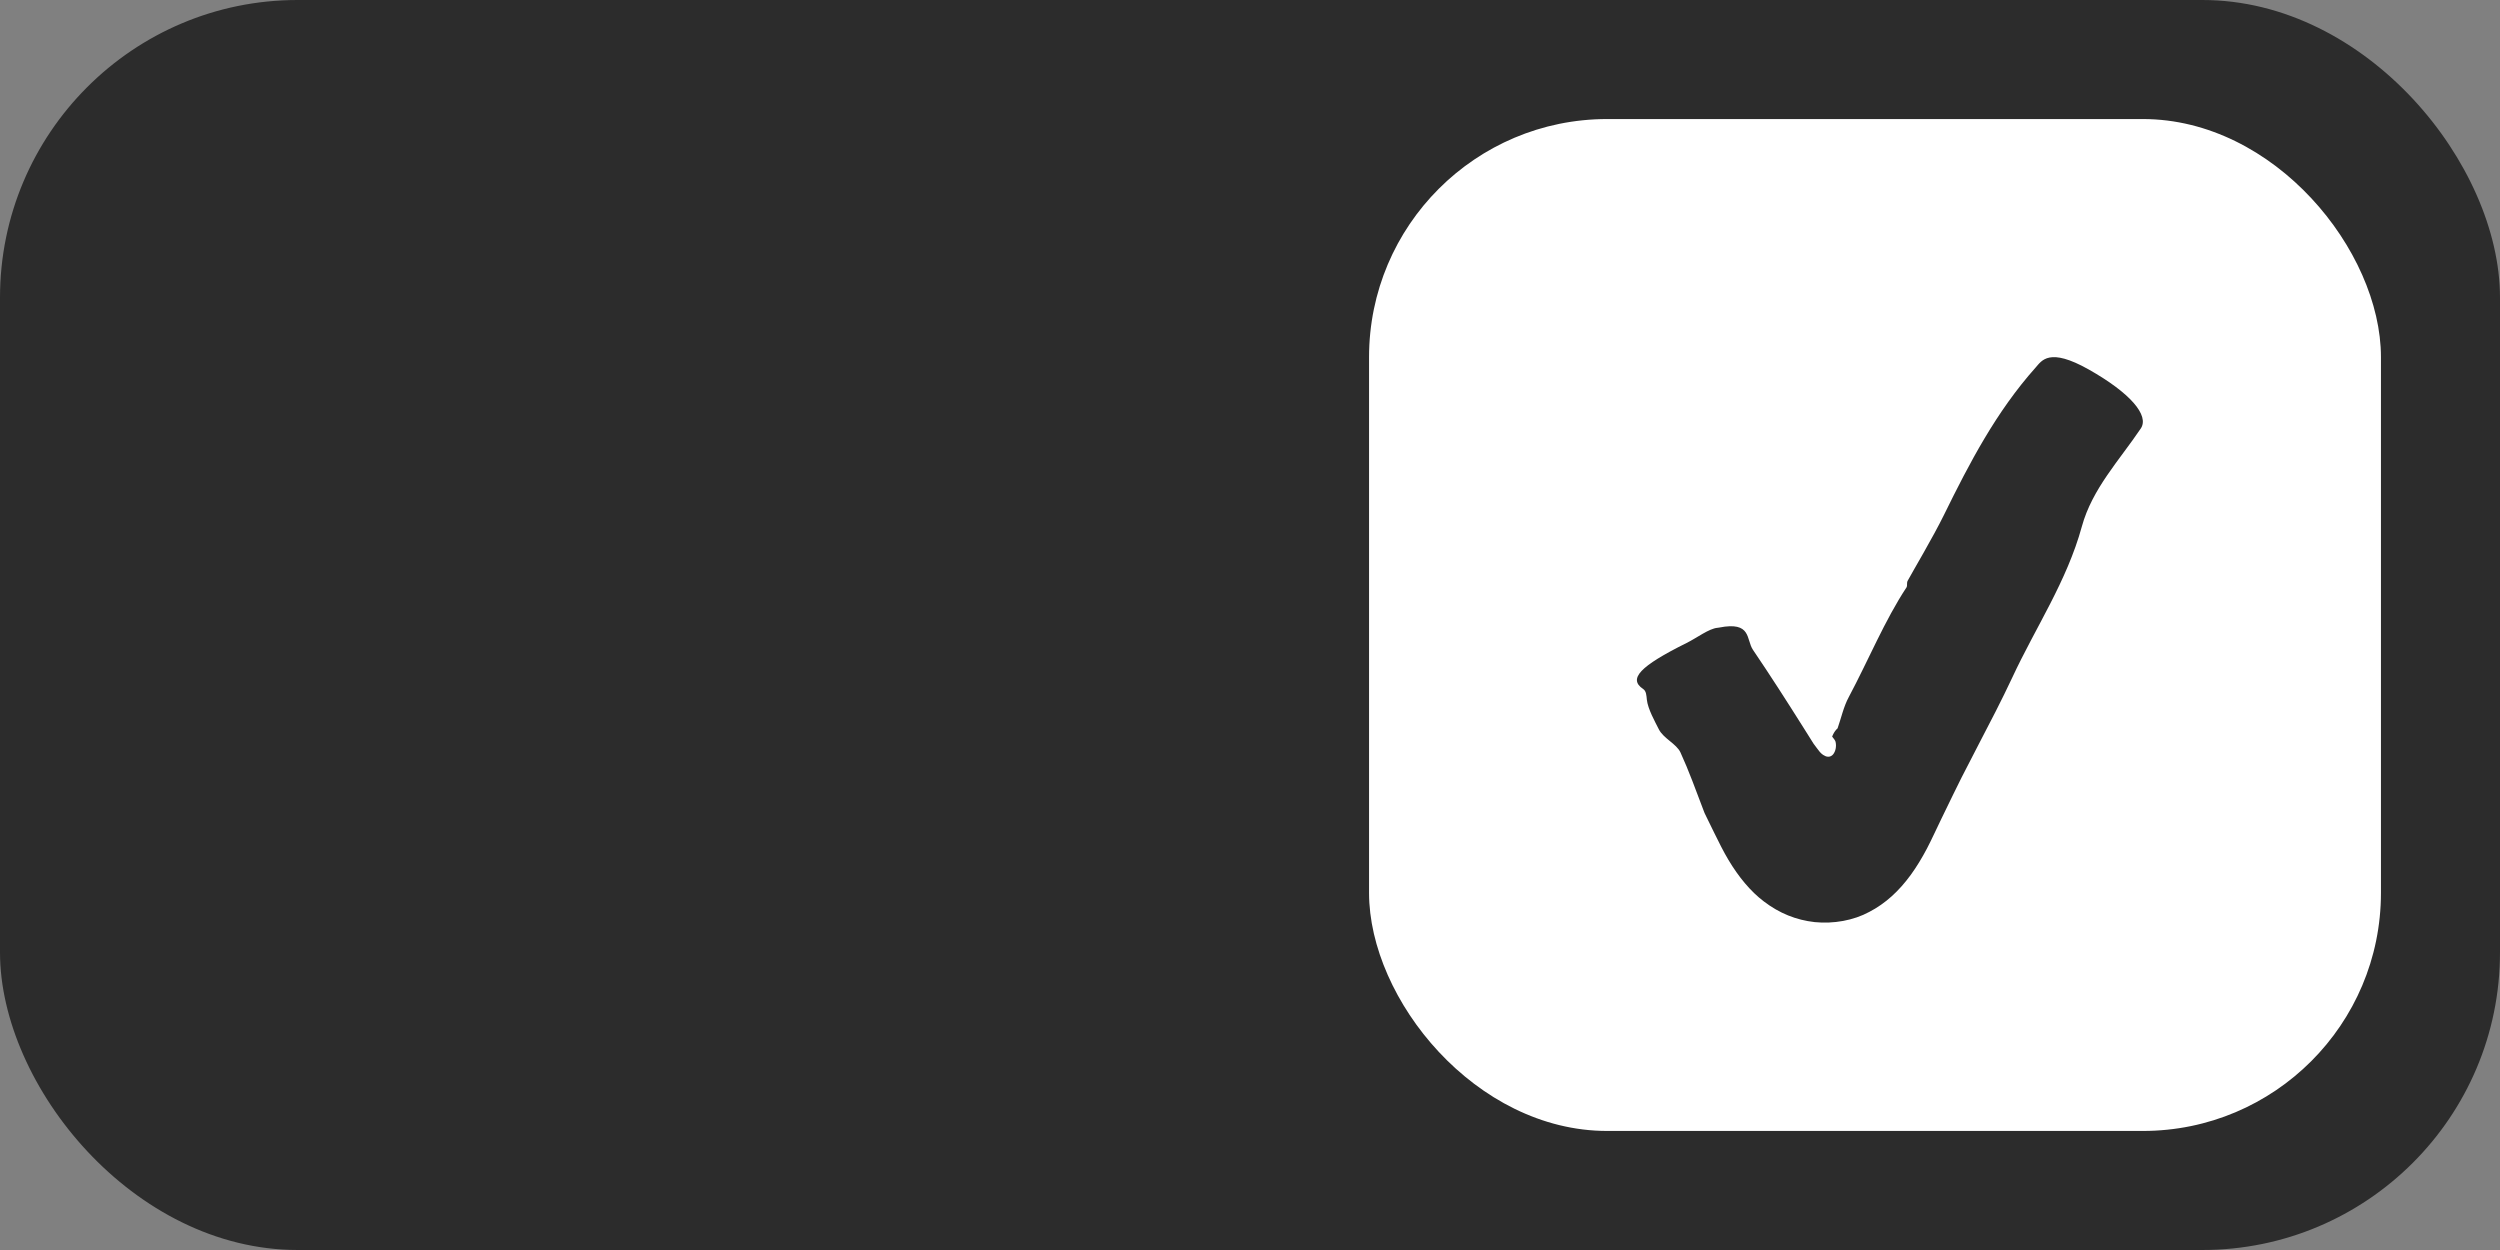
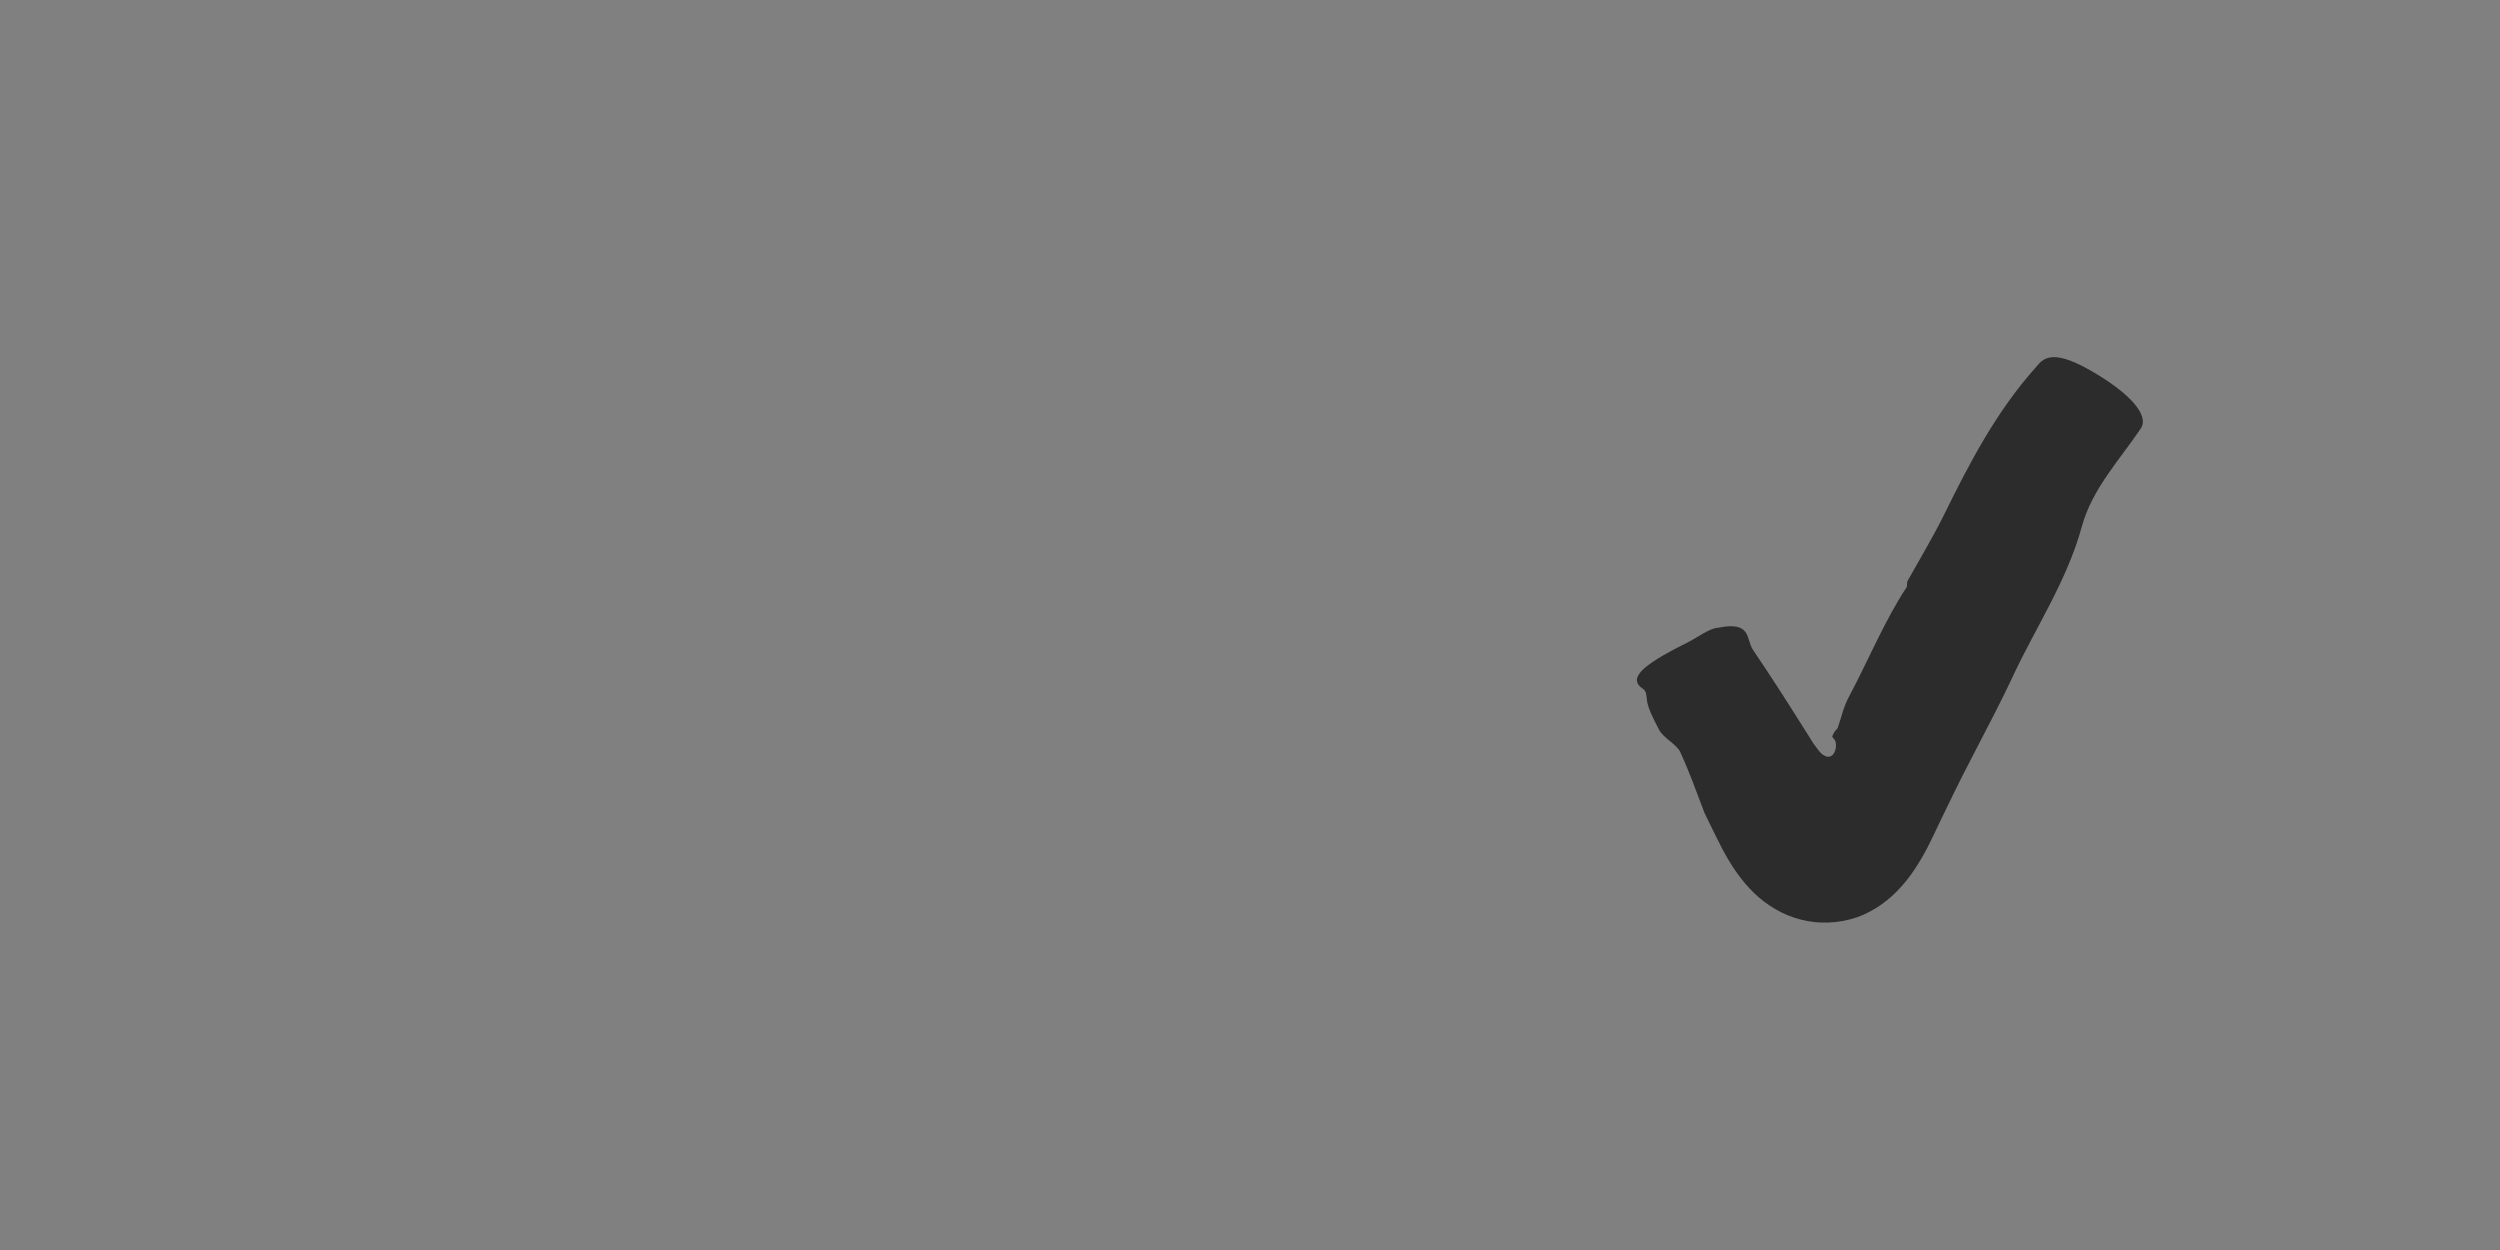
<svg xmlns="http://www.w3.org/2000/svg" width="84" height="42" viewBox="0 0 84 42" fill="none">
  <rect x="0" y="0" width="84" height="42" fill="#808080" stroke="none" />
-   <rect width="84" height="42" rx="10" fill="#2C2C2C" />
-   <rect x="46" y="4" width="34" height="34" rx="8" fill="white" />
-   <path d="M64.098 19.513C64.275 19.186 64.944 18.061 65.316 17.304C66.174 15.556 67.073 13.833 68.397 12.349C68.604 12.117 68.848 11.663 70.184 12.416C71.573 13.201 72.226 13.958 71.93 14.398C71.213 15.463 70.296 16.426 69.951 17.688C69.444 19.538 68.395 21.08 67.609 22.773C67.254 23.532 66.867 24.273 66.481 25.014L65.907 26.128L65.629 26.691L65.226 27.52C65.067 27.844 64.917 28.182 64.749 28.504C64.58 28.826 64.397 29.127 64.201 29.397C63.805 29.939 63.354 30.356 62.81 30.639C62.274 30.93 61.602 31.046 60.976 30.983C60.351 30.914 59.784 30.685 59.264 30.287C58.815 29.948 58.416 29.462 58.076 28.893C57.905 28.608 57.755 28.3 57.607 28.001L57.388 27.554L57.28 27.332C57.269 27.311 57.264 27.297 57.262 27.29L57.251 27.26L57.228 27.2C56.982 26.556 56.749 25.903 56.464 25.283C56.33 24.991 55.893 24.815 55.736 24.503C55.606 24.243 55.368 23.824 55.334 23.507C55.319 23.37 55.317 23.22 55.207 23.148C54.703 22.81 55.095 22.386 56.67 21.604C57.018 21.432 57.419 21.12 57.71 21.094C57.722 21.094 57.746 21.09 57.76 21.087C58.865 20.867 58.663 21.49 58.901 21.837C59.481 22.692 60.037 23.56 60.588 24.435L60.795 24.764C60.86 24.866 60.952 25.017 60.947 25.003L61.048 25.139C61.111 25.227 61.176 25.311 61.256 25.364C61.306 25.396 61.364 25.426 61.425 25.426C61.487 25.429 61.548 25.399 61.59 25.35C61.675 25.25 61.711 25.079 61.675 24.926C61.666 24.885 61.619 24.82 61.586 24.783L61.566 24.757C61.566 24.75 61.557 24.759 61.563 24.741C61.572 24.72 61.579 24.699 61.59 24.681C61.628 24.602 61.678 24.528 61.747 24.468L61.743 24.472C61.866 24.12 61.944 23.745 62.119 23.421C62.774 22.194 63.327 20.842 64.065 19.726C64.09 19.677 64.06 19.582 64.098 19.513Z" fill="#2C2C2C" />
+   <path d="M64.098 19.513C64.275 19.186 64.944 18.061 65.316 17.304C66.174 15.556 67.073 13.833 68.397 12.349C68.604 12.117 68.848 11.663 70.184 12.416C71.573 13.201 72.226 13.958 71.93 14.398C71.213 15.463 70.296 16.426 69.951 17.688C69.444 19.538 68.395 21.08 67.609 22.773C67.254 23.532 66.867 24.273 66.481 25.014L65.907 26.128L65.629 26.691L65.226 27.52C65.067 27.844 64.917 28.182 64.749 28.504C64.58 28.826 64.397 29.127 64.201 29.397C63.805 29.939 63.354 30.356 62.81 30.639C62.274 30.93 61.602 31.046 60.976 30.983C60.351 30.914 59.784 30.685 59.264 30.287C58.815 29.948 58.416 29.462 58.076 28.893C57.905 28.608 57.755 28.3 57.607 28.001L57.388 27.554L57.28 27.332C57.269 27.311 57.264 27.297 57.262 27.29L57.251 27.26L57.228 27.2C56.982 26.556 56.749 25.903 56.464 25.283C56.33 24.991 55.893 24.815 55.736 24.503C55.606 24.243 55.368 23.824 55.334 23.507C55.319 23.37 55.317 23.22 55.207 23.148C54.703 22.81 55.095 22.386 56.67 21.604C57.018 21.432 57.419 21.12 57.71 21.094C57.722 21.094 57.746 21.09 57.76 21.087C58.865 20.867 58.663 21.49 58.901 21.837C59.481 22.692 60.037 23.56 60.588 24.435L60.795 24.764C60.86 24.866 60.952 25.017 60.947 25.003L61.048 25.139C61.111 25.227 61.176 25.311 61.256 25.364C61.306 25.396 61.364 25.426 61.425 25.426C61.487 25.429 61.548 25.399 61.59 25.35C61.675 25.25 61.711 25.079 61.675 24.926C61.666 24.885 61.619 24.82 61.586 24.783L61.566 24.757C61.566 24.75 61.557 24.759 61.563 24.741C61.572 24.72 61.579 24.699 61.59 24.681C61.628 24.602 61.678 24.528 61.747 24.468L61.743 24.472C61.866 24.12 61.944 23.745 62.119 23.421C62.774 22.194 63.327 20.842 64.065 19.726C64.09 19.677 64.06 19.582 64.098 19.513" fill="#2C2C2C" />
</svg>